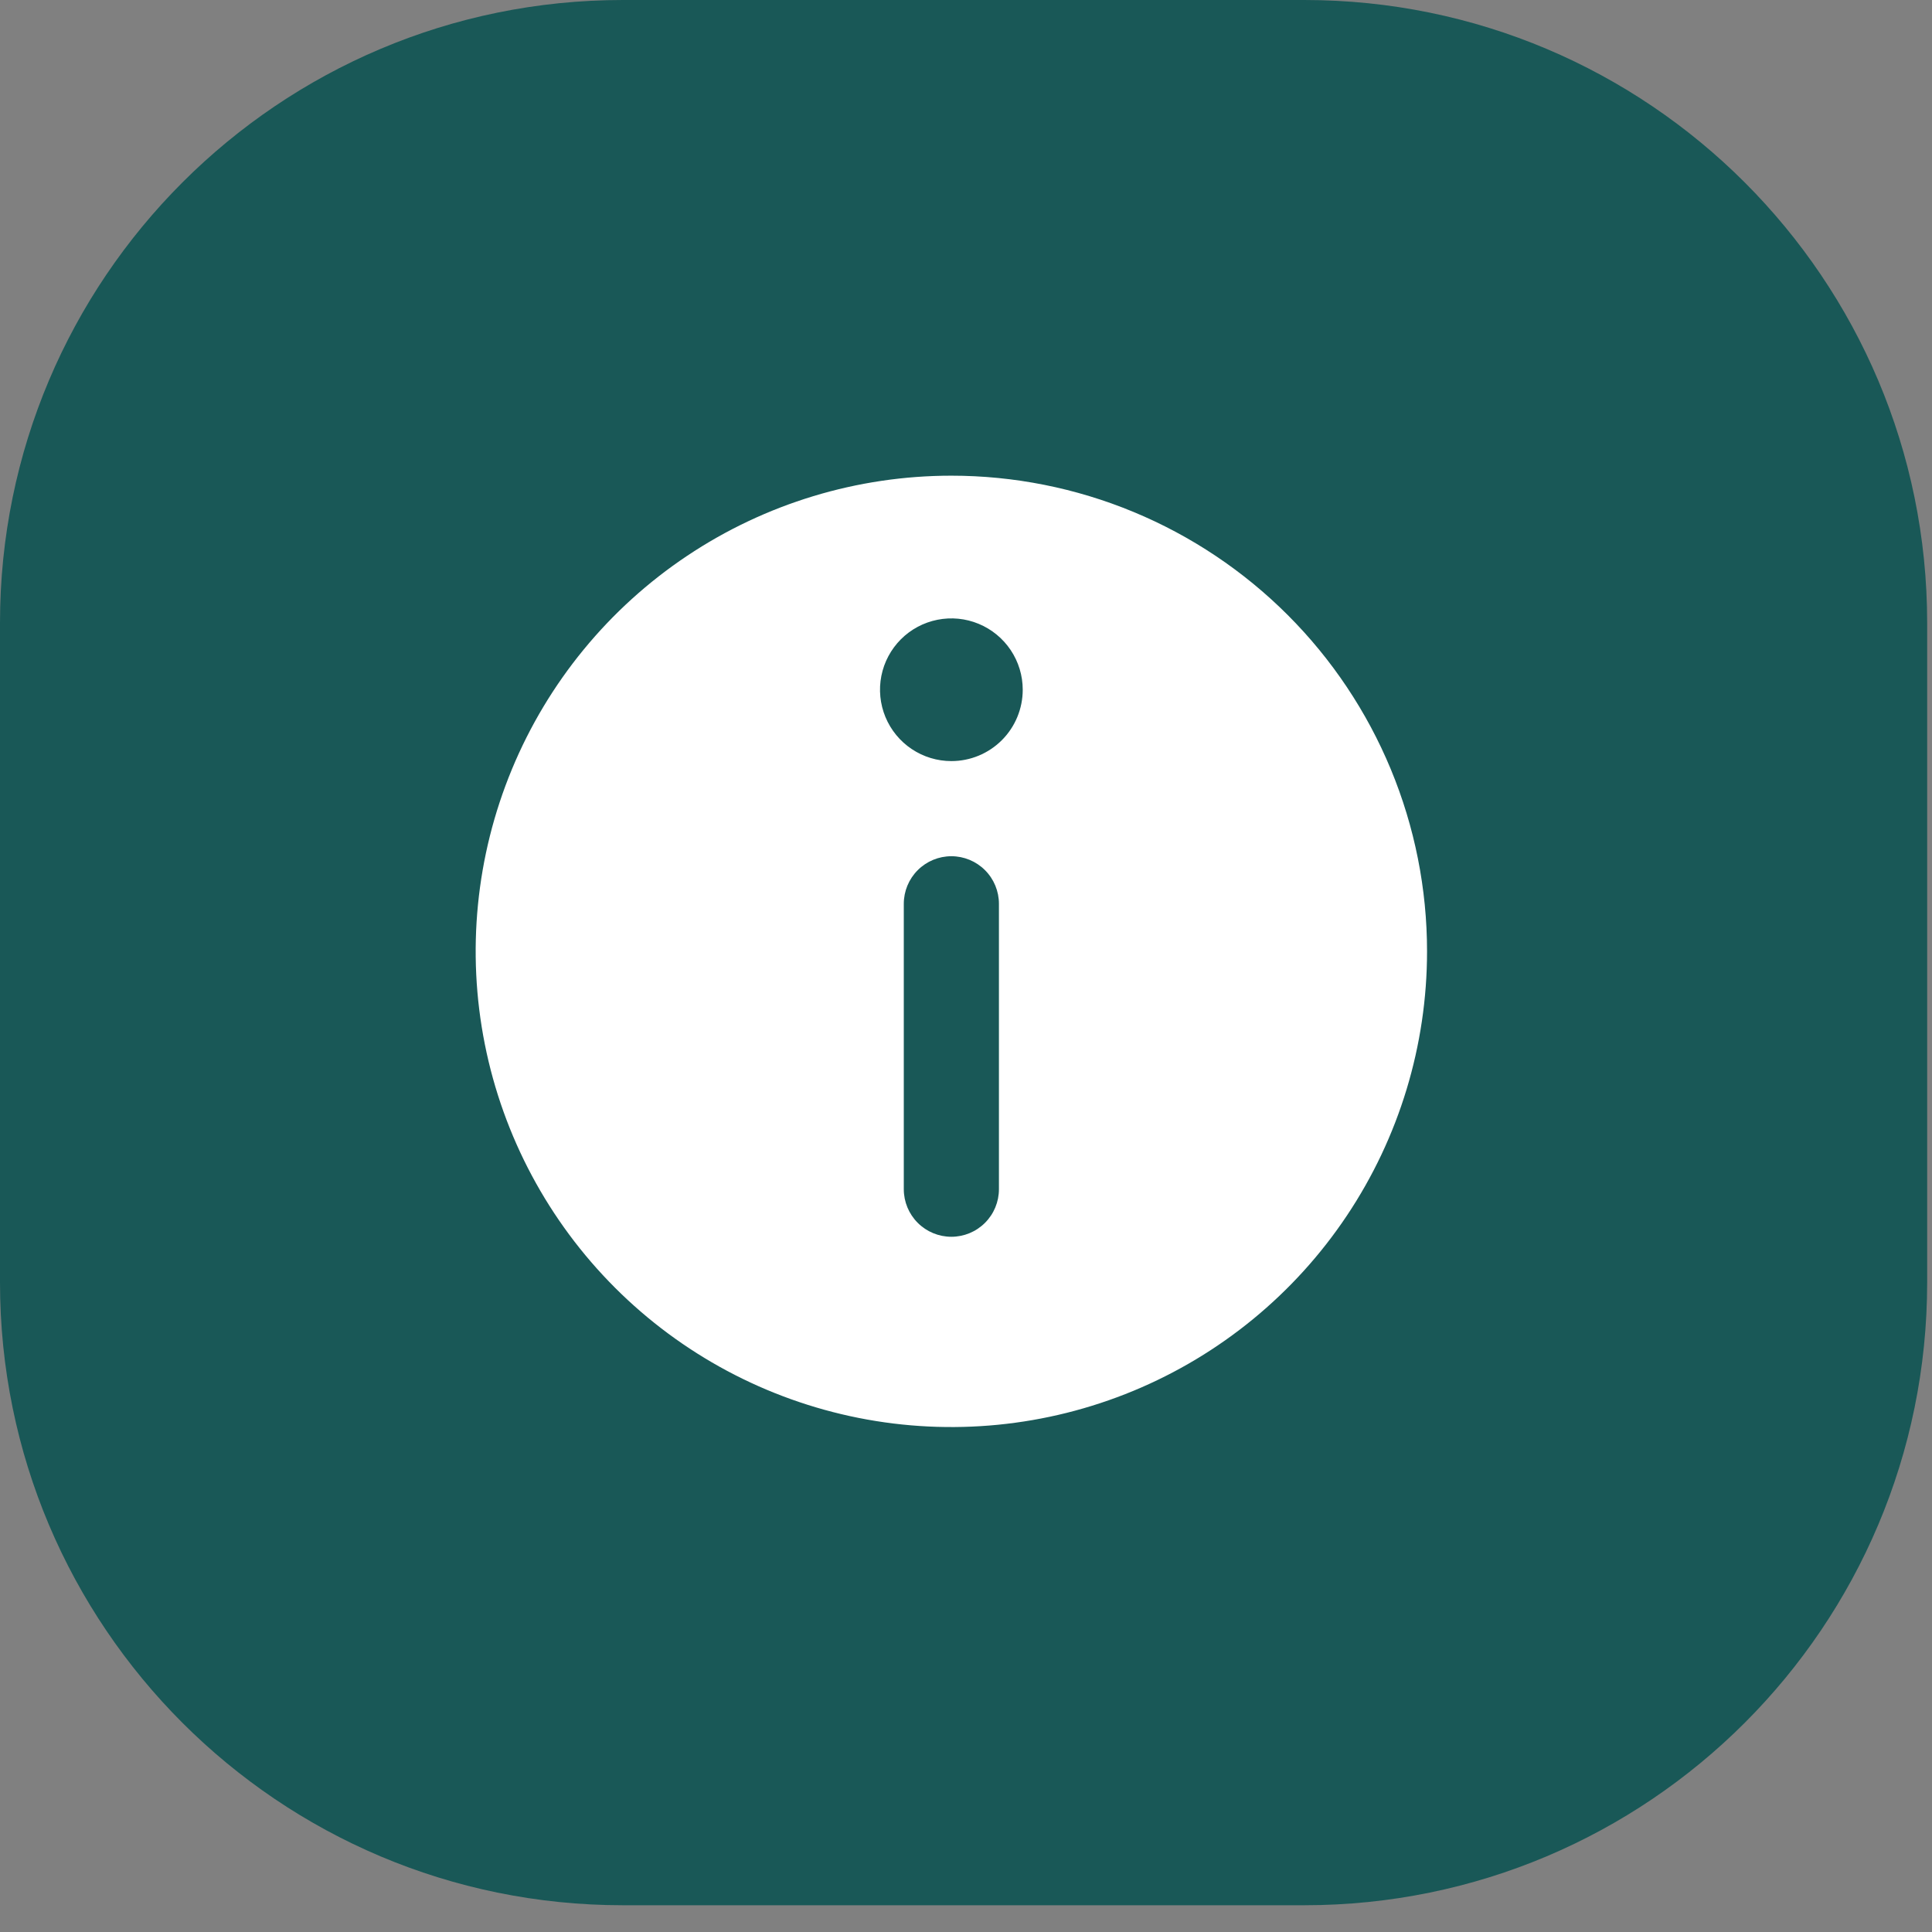
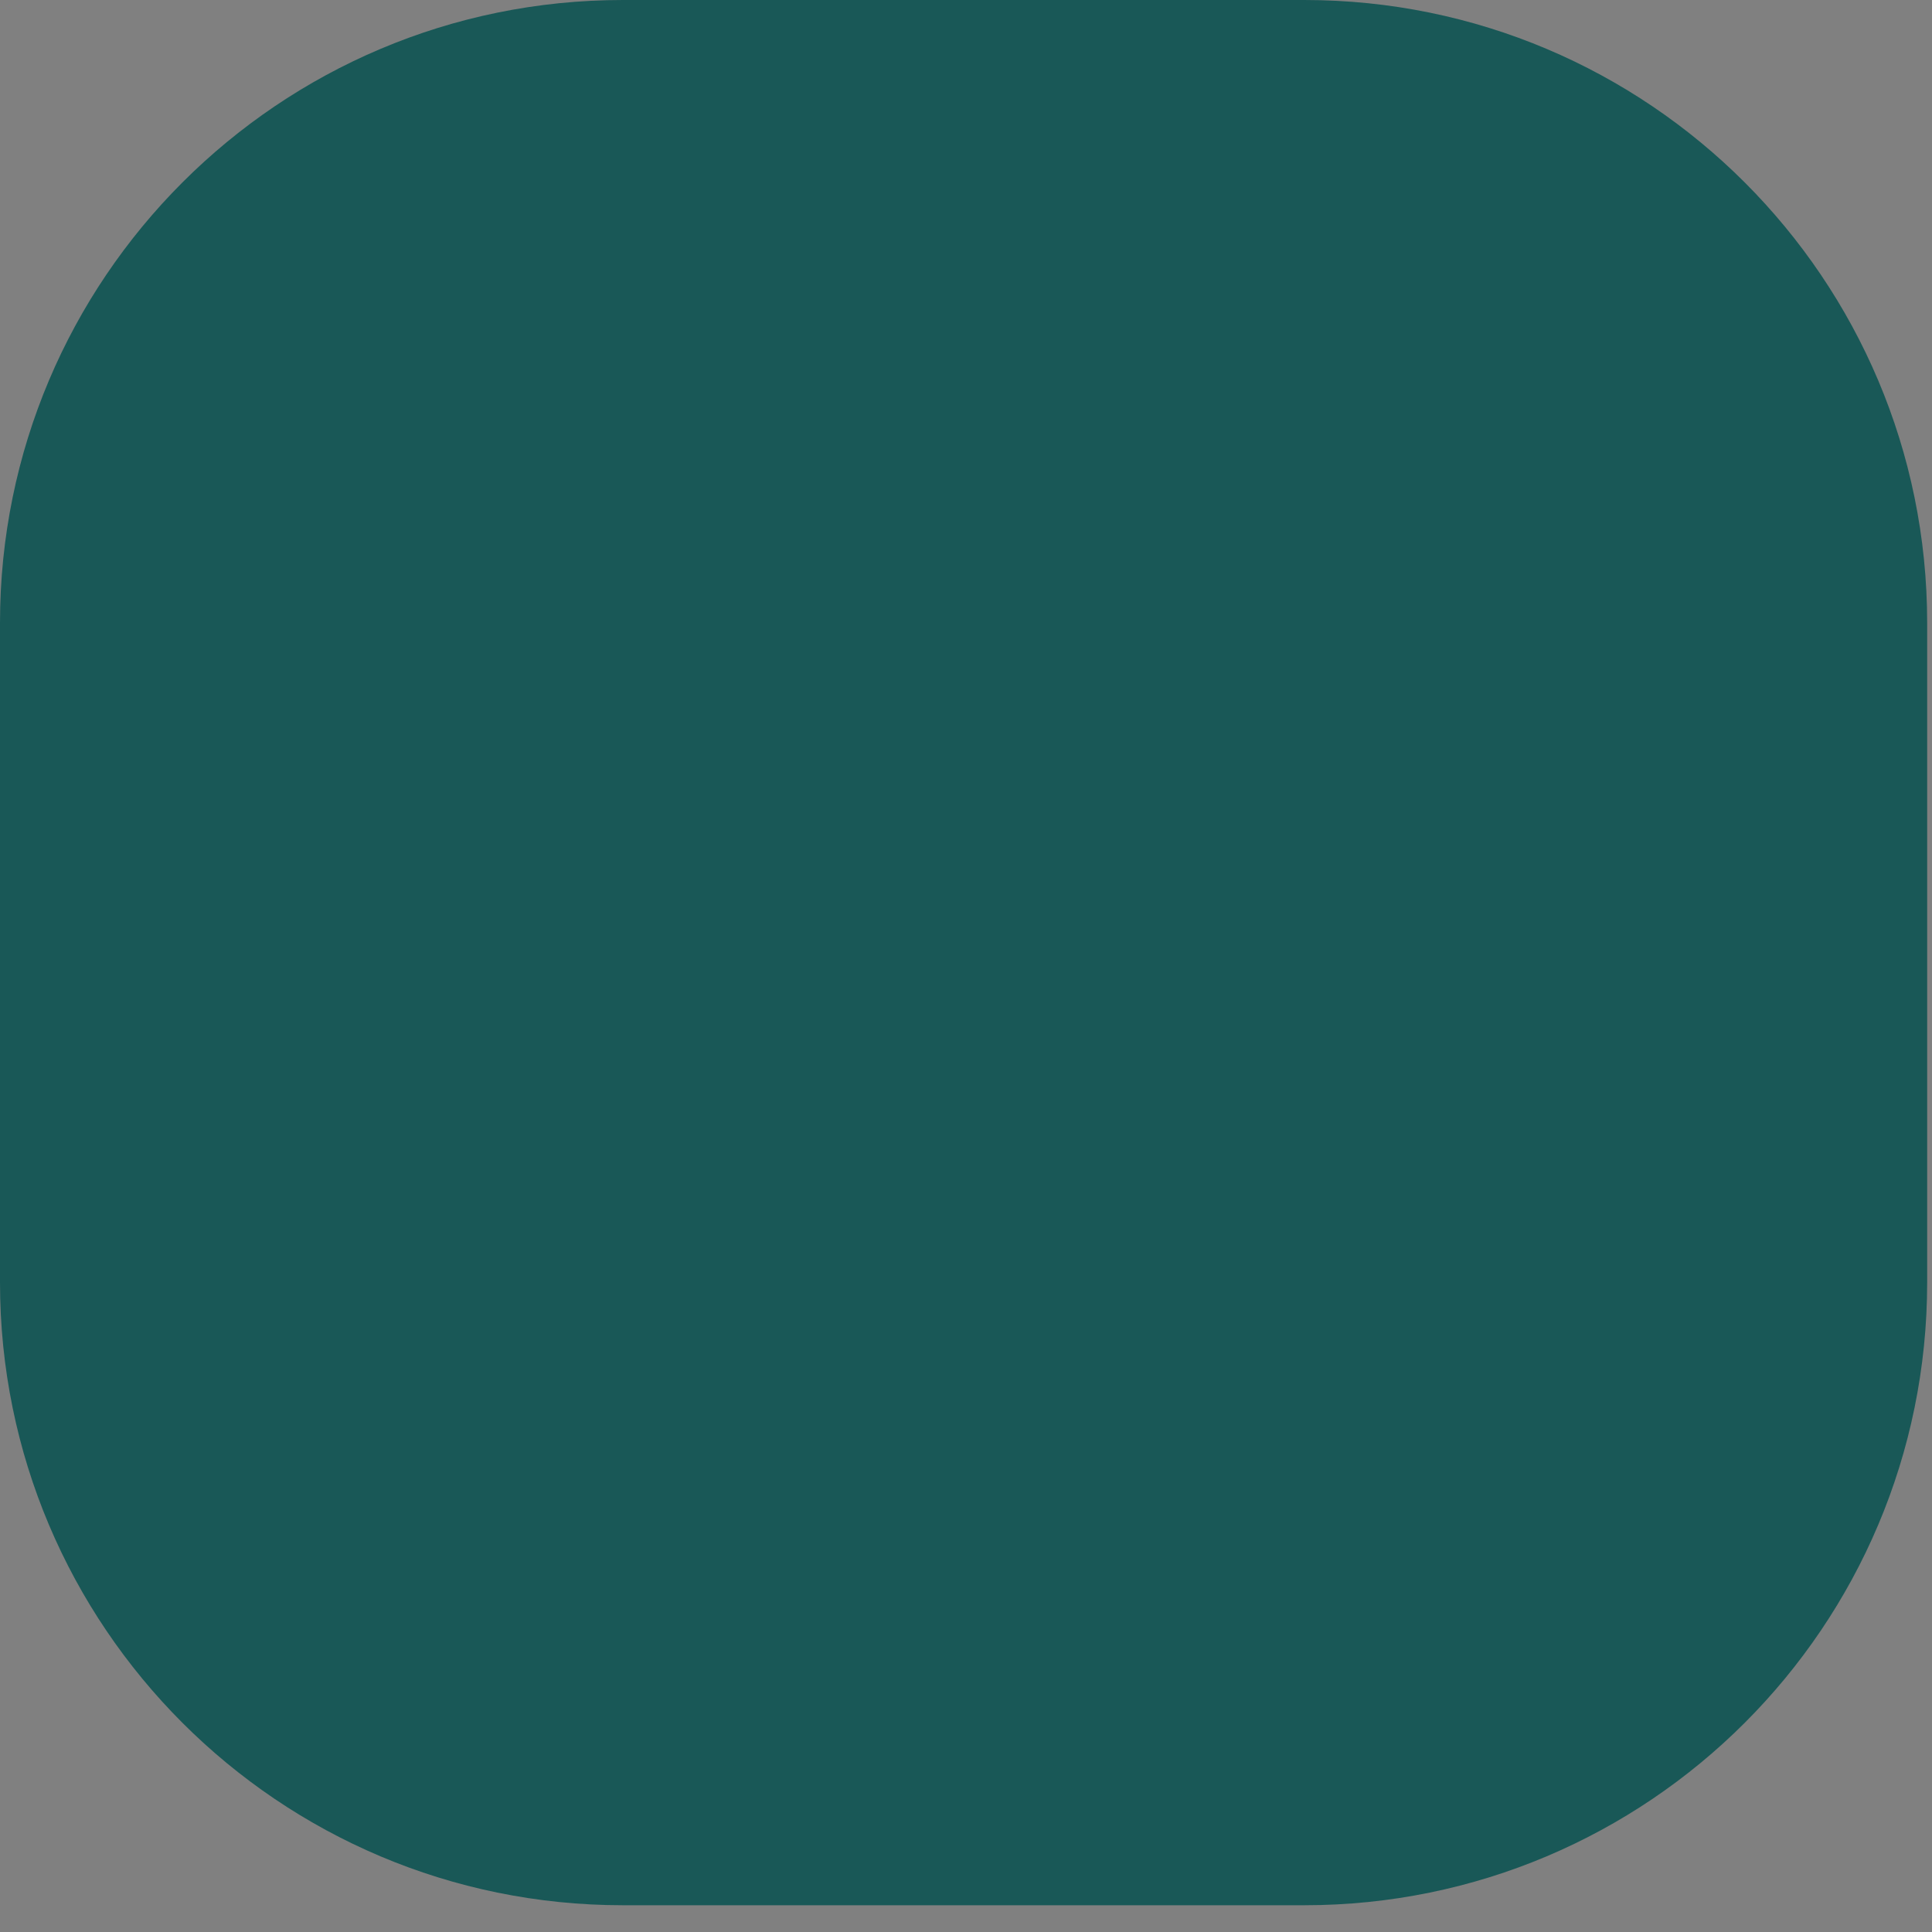
<svg xmlns="http://www.w3.org/2000/svg" width="66" height="66" viewBox="0 0 66 66" fill="none">
  <rect x="0" y="0" width="66" height="66" fill="#808080" stroke="none" />
  <path d="M0 21.278C0 9.527 9.526 0 21.277 0H44.557C56.308 0 65.835 9.527 65.835 21.278V43.808C65.835 55.56 56.308 65.086 44.557 65.086H21.277C9.526 65.086 0 55.56 0 43.808V21.278Z" fill="#195857" />
-   <path d="M32.5 16.25C29.286 16.25 26.144 17.203 23.472 18.989C20.8 20.774 18.717 23.312 17.487 26.281C16.257 29.251 15.935 32.518 16.562 35.67C17.189 38.822 18.737 41.718 21.009 43.99C23.282 46.263 26.178 47.811 29.33 48.438C32.482 49.065 35.749 48.743 38.719 47.513C41.688 46.283 44.226 44.2 46.011 41.528C47.797 38.856 48.75 35.714 48.75 32.5C48.75 30.366 48.33 28.253 47.513 26.281C46.696 24.31 45.499 22.518 43.99 21.009C42.481 19.501 40.69 18.304 38.719 17.487C36.747 16.67 34.634 16.25 32.5 16.25ZM34.125 40.625C34.125 41.056 33.954 41.469 33.649 41.774C33.344 42.079 32.931 42.25 32.5 42.25C32.069 42.25 31.656 42.079 31.351 41.774C31.046 41.469 30.875 41.056 30.875 40.625V30.875C30.875 30.444 31.046 30.031 31.351 29.726C31.656 29.421 32.069 29.25 32.5 29.25C32.931 29.25 33.344 29.421 33.649 29.726C33.954 30.031 34.125 30.444 34.125 30.875V40.625ZM32.5 26C32.018 26 31.547 25.857 31.146 25.589C30.745 25.321 30.433 24.941 30.248 24.495C30.064 24.05 30.015 23.56 30.109 23.087C30.203 22.614 30.436 22.18 30.776 21.839C31.117 21.498 31.552 21.266 32.025 21.172C32.497 21.078 32.987 21.126 33.433 21.311C33.878 21.495 34.259 21.808 34.527 22.208C34.795 22.609 34.938 23.08 34.938 23.562C34.938 24.209 34.681 24.829 34.224 25.286C33.767 25.743 33.147 26 32.5 26Z" fill="white" />
</svg>